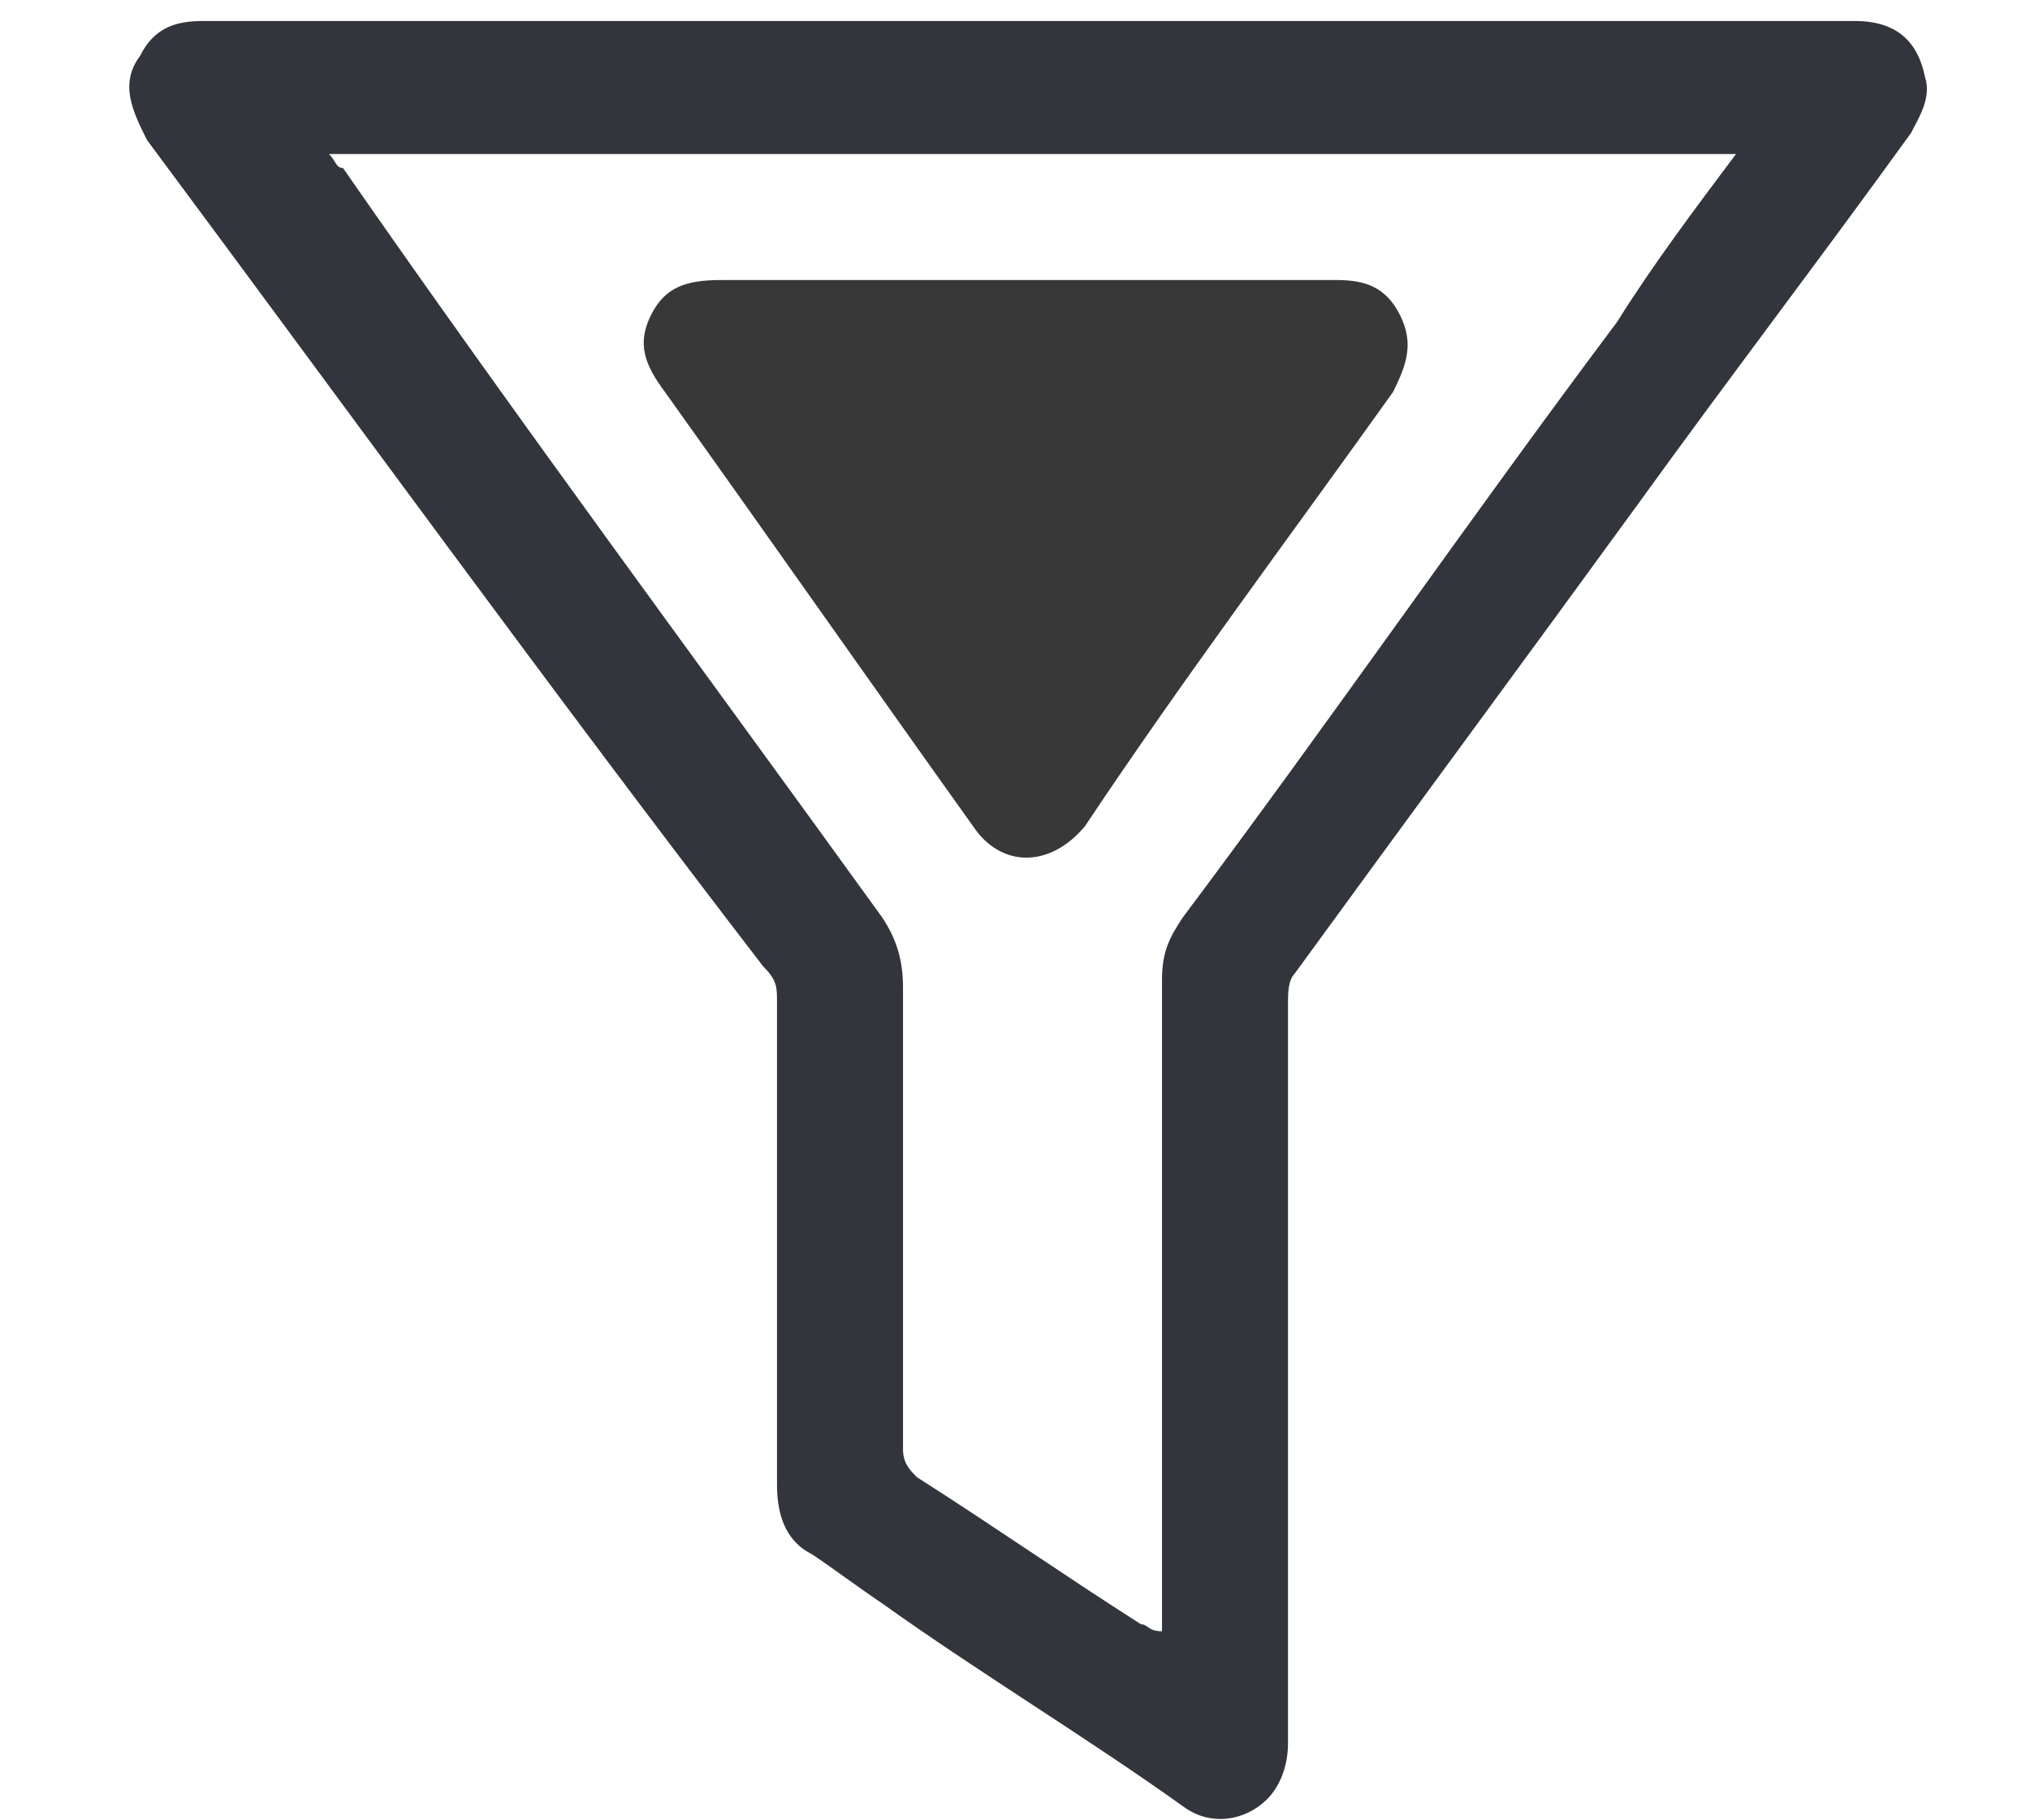
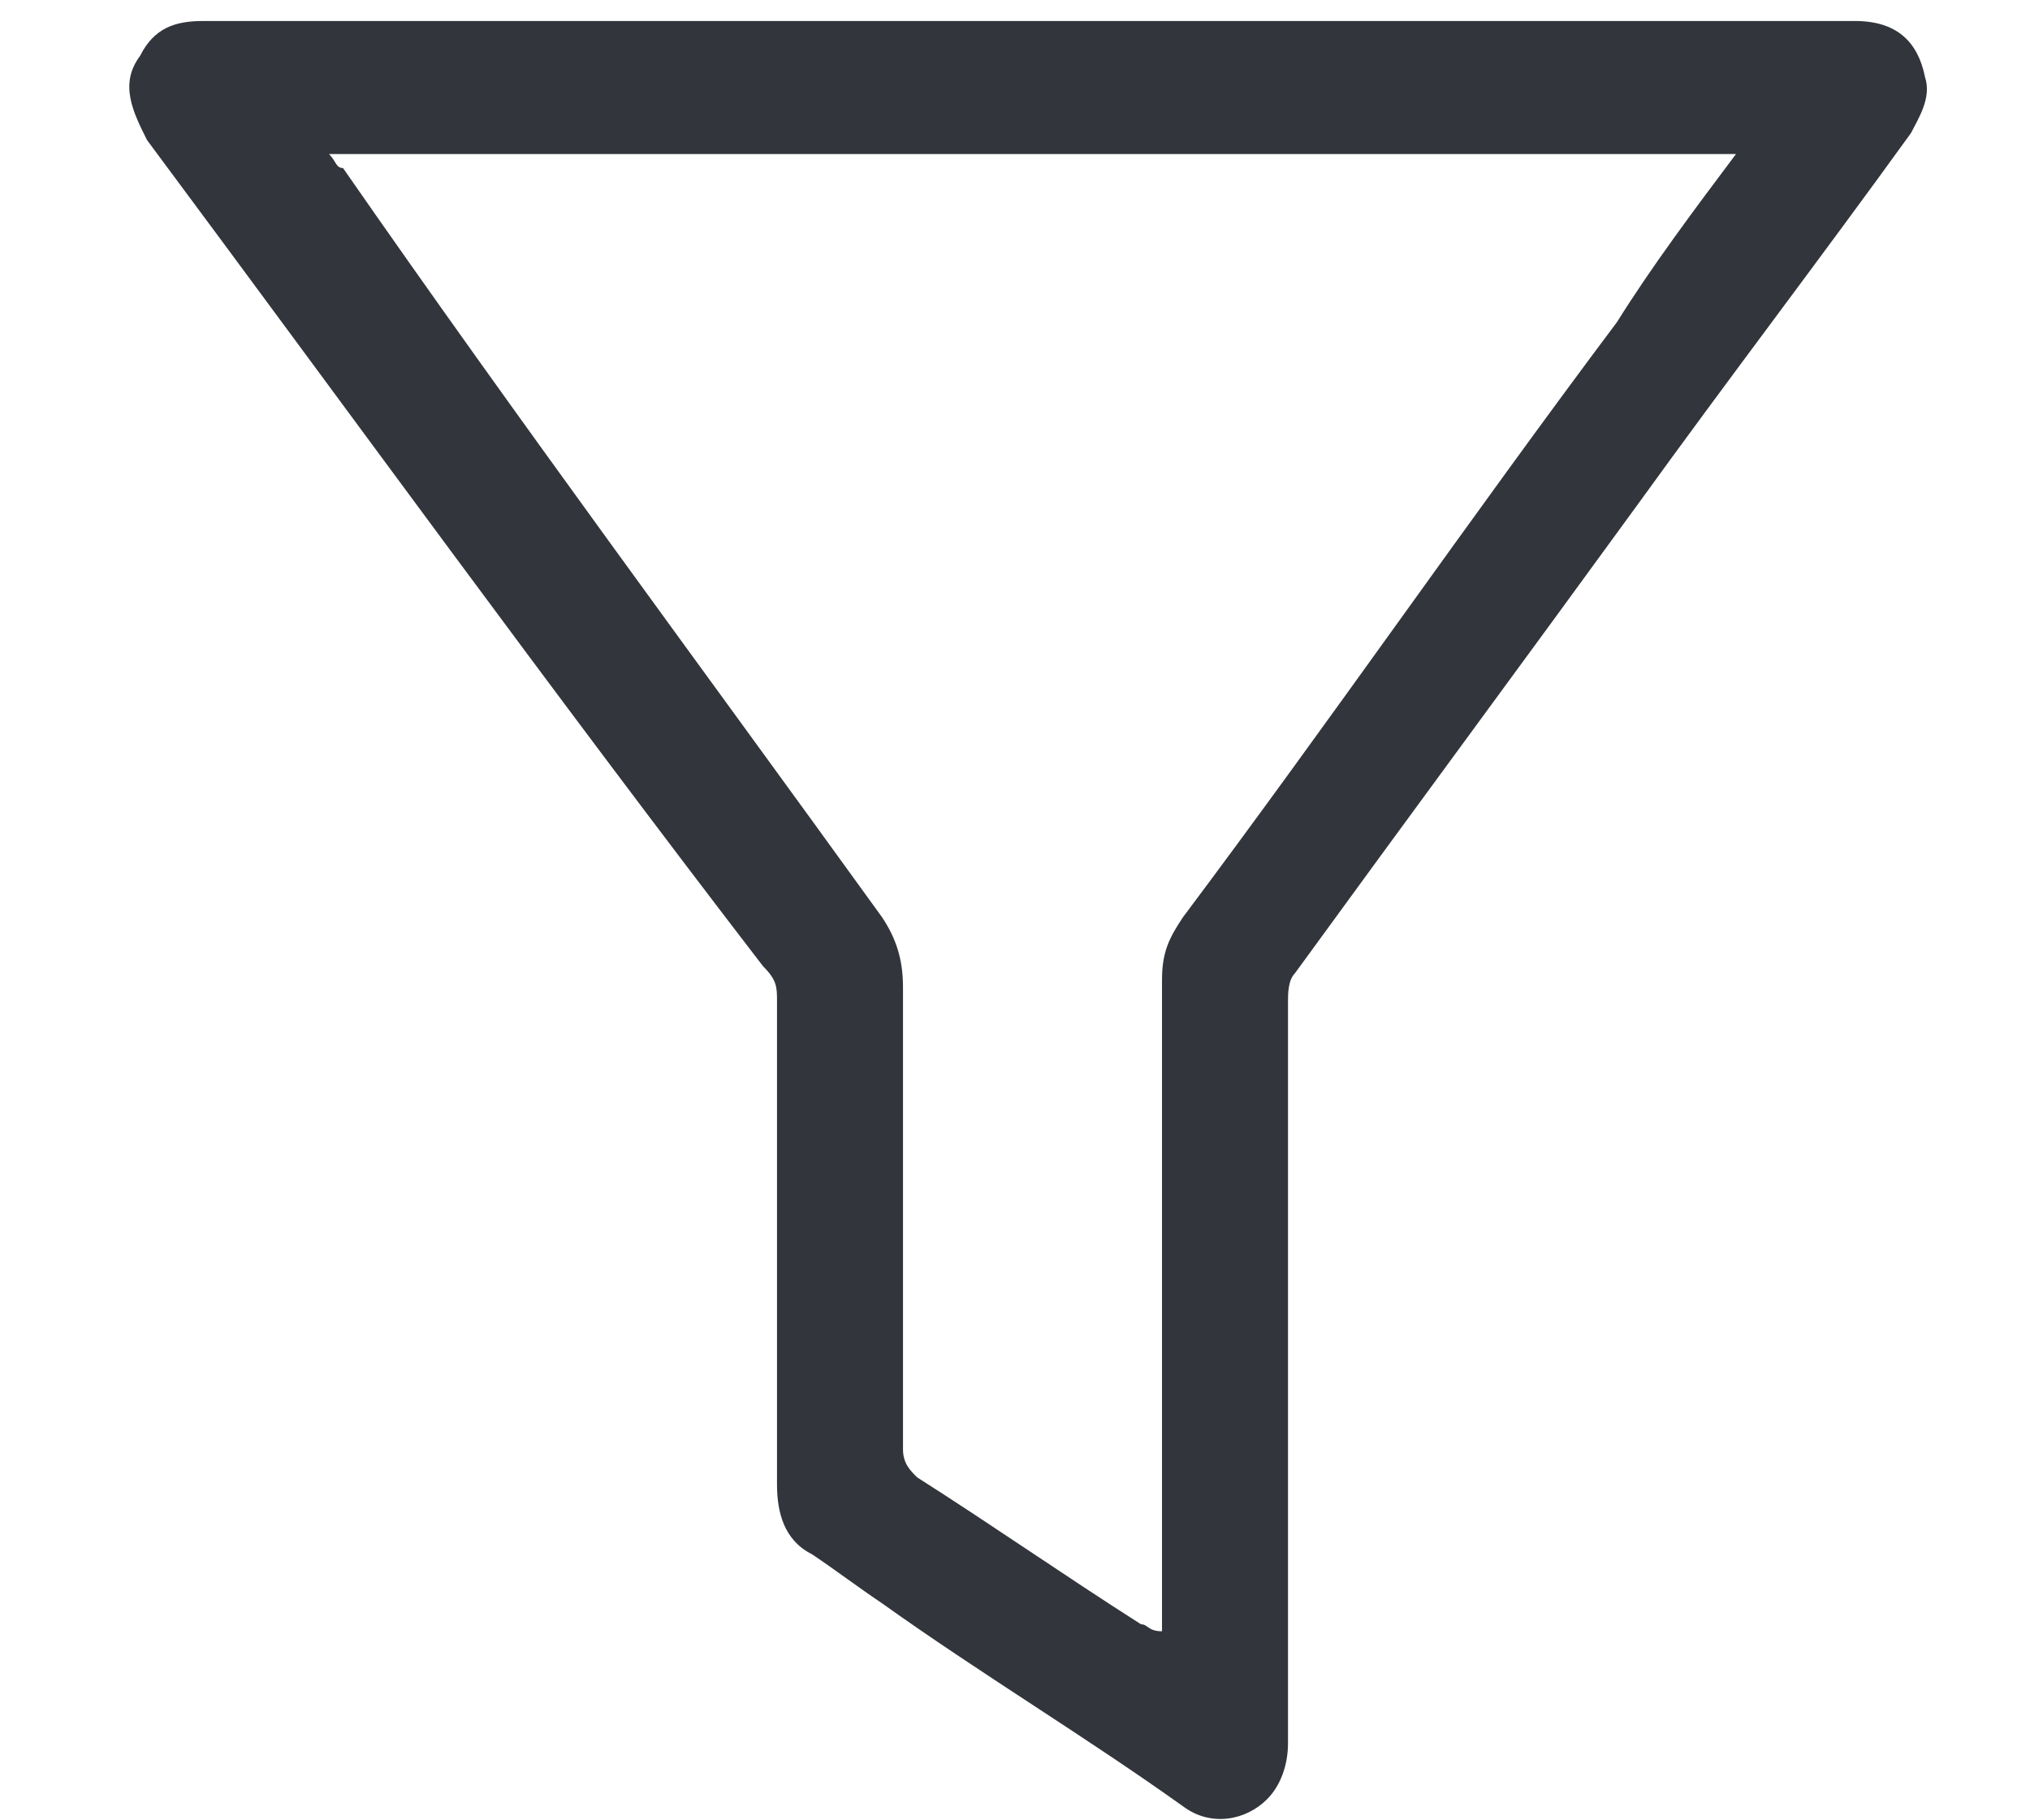
<svg xmlns="http://www.w3.org/2000/svg" version="1.1" width="29px" height="26px" id="Layer_1" x="0px" y="0px" viewBox="0 0 29 26" style="enable-background:new 0 0 29 26;" xml:space="preserve">
  <style type="text/css">
	.st0{fill:#32353B;}
	.st1{fill:#383838;}
</style>
  <g>
    <path class="st0" d="M14.7,0.3c3.9,0,7.9,0,11.8,0c0.6,0,0.9,0.3,1,0.8c0.1,0.3-0.1,0.6-0.2,0.8c-1.3,1.8-2.6,3.5-3.9,5.3   c-1.6,2.2-3.3,4.5-4.9,6.7c-0.1,0.1-0.1,0.3-0.1,0.4c0,3.5,0,7.1,0,10.6c0,0.3-0.1,0.6-0.3,0.8c-0.3,0.3-0.8,0.4-1.2,0.1   c-1.4-1-2.9-1.9-4.3-2.9c-0.3-0.2-0.7-0.5-1-0.7c-0.4-0.2-0.5-0.6-0.5-1c0-2.3,0-4.6,0-6.9c0-0.2,0-0.3-0.2-0.5   C7.9,9.9,5,5.9,2.1,2C1.9,1.6,1.7,1.2,2,0.8c0.2-0.4,0.5-0.5,0.9-0.5c2.3,0,4.6,0,6.9,0C11.4,0.3,13,0.3,14.7,0.3z M24.8,2.2   c-6.7,0-13.4,0-20.1,0c0.1,0.1,0.1,0.2,0.2,0.2C7.4,6,10,9.5,12.6,13.1c0.2,0.3,0.3,0.6,0.3,1c0,2.2,0,4.4,0,6.6   c0,0.2,0.1,0.3,0.2,0.4c1.1,0.7,2.1,1.4,3.2,2.1c0.1,0,0.1,0.1,0.3,0.1c0-0.1,0-0.2,0-0.3c0-3,0-6,0-9c0-0.4,0.1-0.6,0.3-0.9   c2.1-2.8,4.1-5.7,6.2-8.5C23.6,3.8,24.2,3,24.8,2.2z" />
-     <path class="st1" d="M14.7,4c1.5,0,3,0,4.4,0c0.4,0,0.7,0.1,0.9,0.5c0.2,0.4,0.1,0.7-0.1,1.1c-1.5,2.1-3,4.1-4.4,6.2   c-0.5,0.6-1.2,0.6-1.6,0c-1.5-2.1-2.9-4.1-4.4-6.2C9.2,5.2,9.1,4.9,9.3,4.5C9.5,4.1,9.8,4,10.3,4C11.7,4,13.2,4,14.7,4z" />
  </g>
</svg>